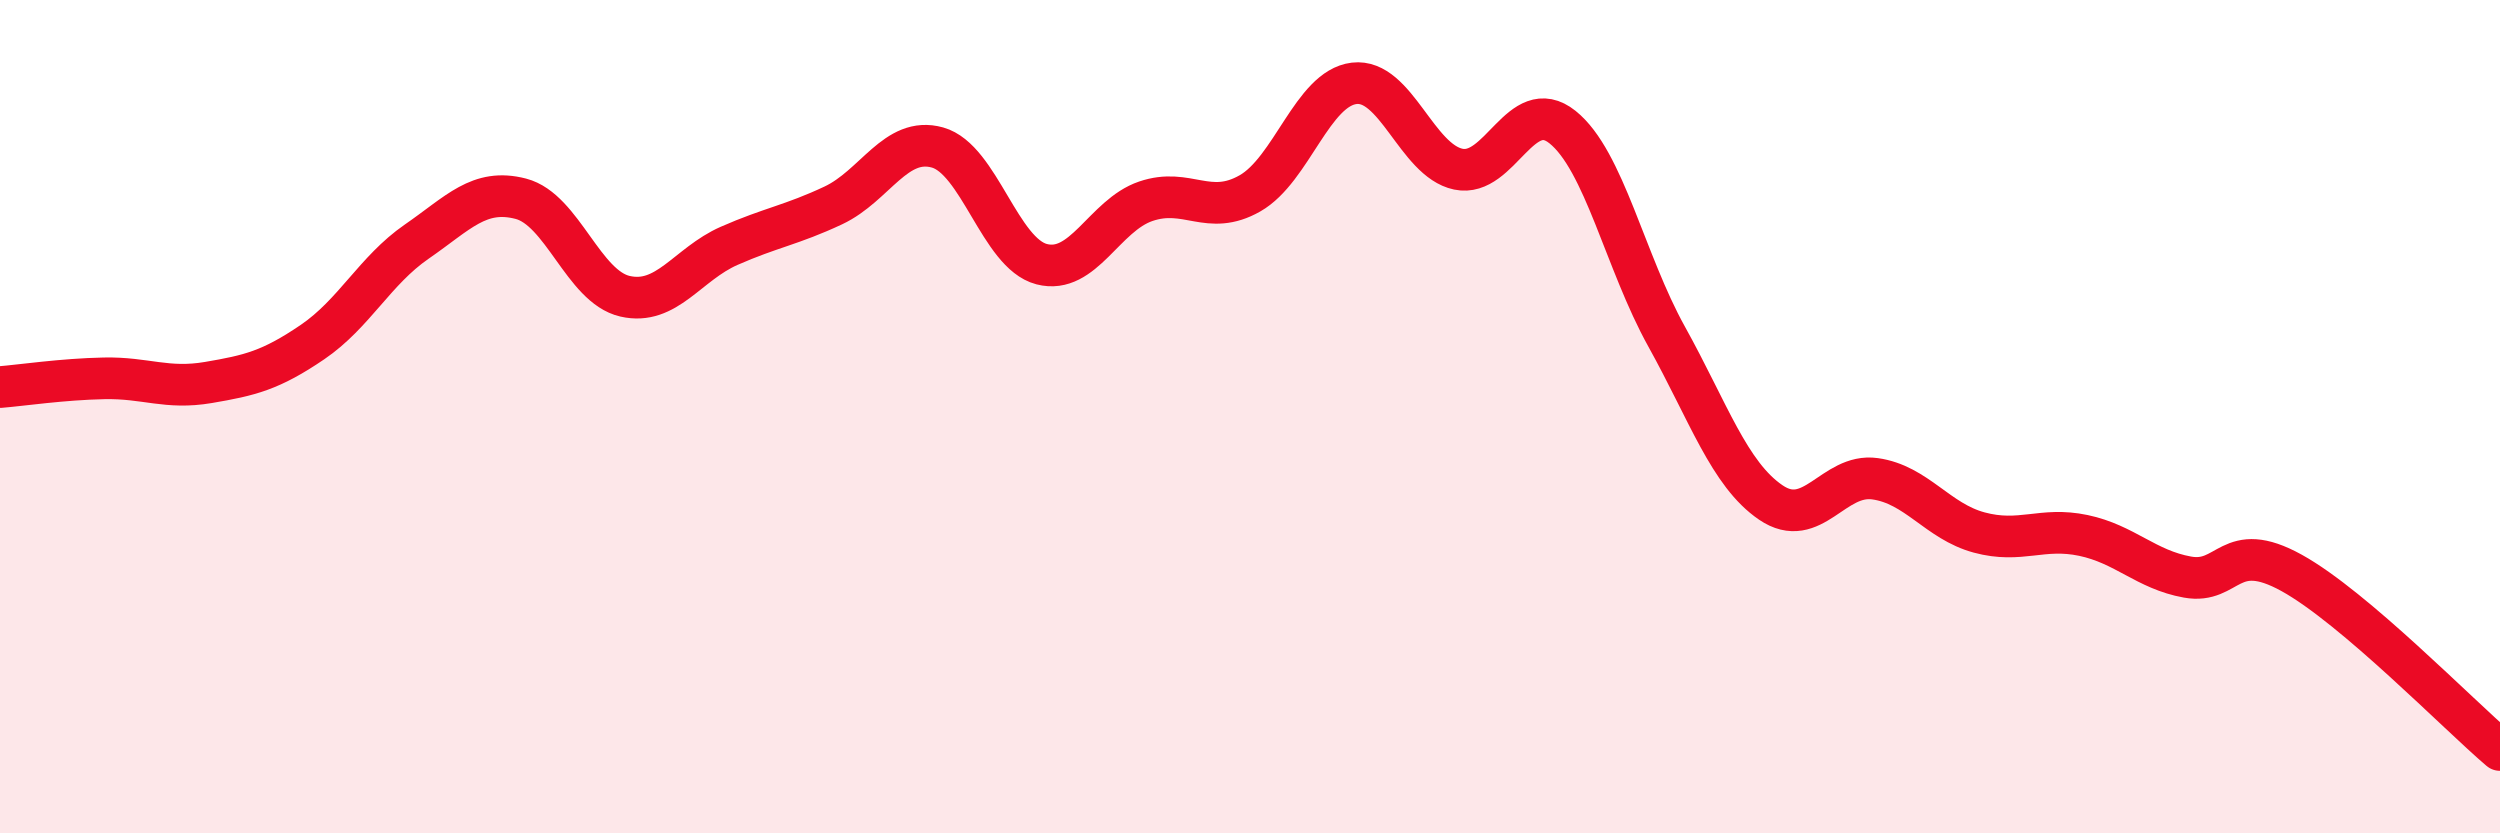
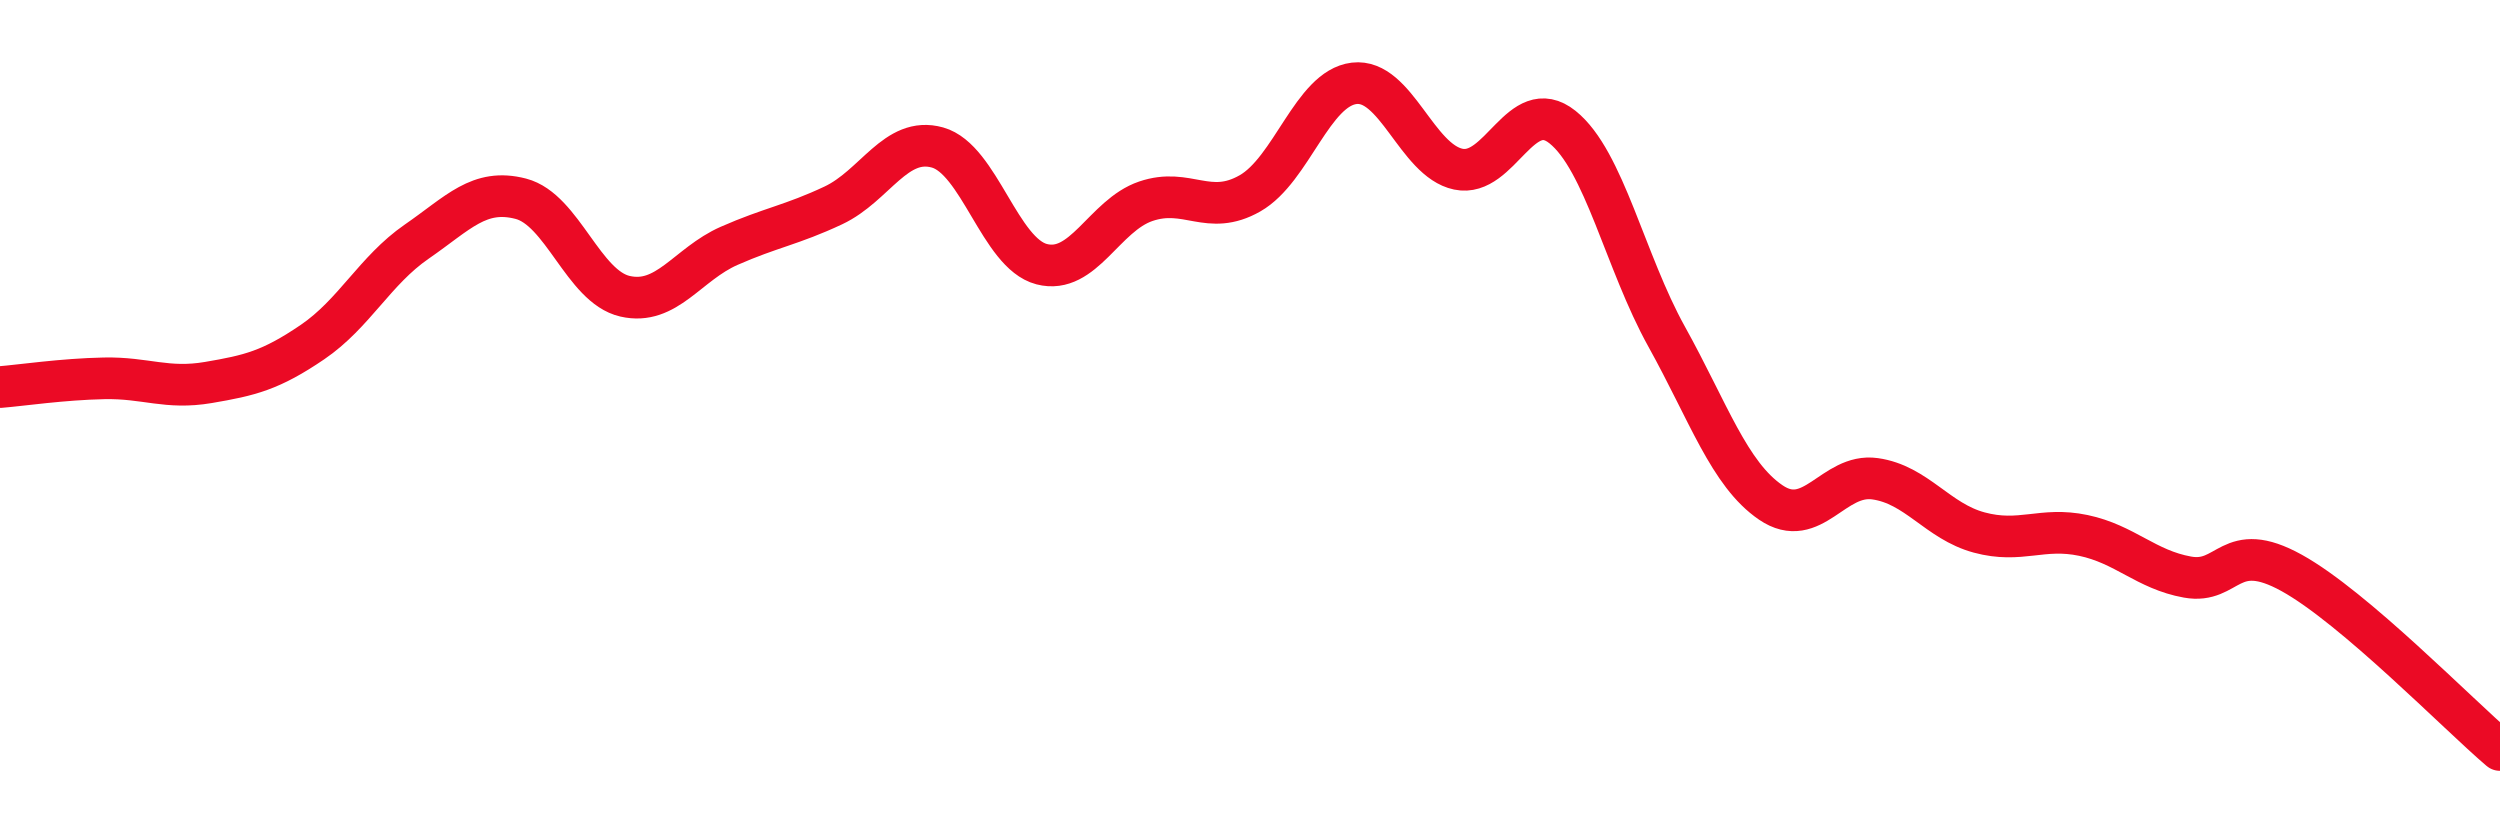
<svg xmlns="http://www.w3.org/2000/svg" width="60" height="20" viewBox="0 0 60 20">
-   <path d="M 0,9.29 C 0.5,9.25 1.5,9.1 2.5,9.08 C 3.5,9.06 4,9.35 5,9.18 C 6,9.01 6.5,8.89 7.5,8.21 C 8.5,7.53 9,6.49 10,5.8 C 11,5.11 11.5,4.51 12.5,4.77 C 13.5,5.03 14,6.88 15,7.11 C 16,7.34 16.5,6.34 17.5,5.9 C 18.5,5.46 19,5.4 20,4.93 C 21,4.46 21.5,3.26 22.5,3.54 C 23.5,3.82 24,6.08 25,6.34 C 26,6.6 26.5,5.17 27.5,4.83 C 28.5,4.49 29,5.21 30,4.64 C 31,4.07 31.5,2.12 32.5,2 C 33.5,1.88 34,3.85 35,4.06 C 36,4.27 36.5,2.25 37.5,3.05 C 38.5,3.85 39,6.28 40,8.08 C 41,9.88 41.5,11.38 42.5,12.06 C 43.5,12.74 44,11.35 45,11.49 C 46,11.63 46.5,12.51 47.5,12.78 C 48.5,13.05 49,12.64 50,12.85 C 51,13.06 51.5,13.67 52.5,13.85 C 53.5,14.03 53.5,12.92 55,13.75 C 56.5,14.58 59,17.15 60,18L60 20L0 20Z" fill="#EB0A25" opacity="0.1" stroke-linecap="round" stroke-linejoin="round" />
  <path d="M 0,9.29 C 0.5,9.25 1.5,9.1 2.5,9.08 C 3.5,9.06 4,9.35 5,9.18 C 6,9.01 6.5,8.89 7.5,8.21 C 8.5,7.53 9,6.49 10,5.8 C 11,5.11 11.5,4.51 12.5,4.77 C 13.5,5.03 14,6.88 15,7.11 C 16,7.34 16.5,6.34 17.5,5.9 C 18.5,5.46 19,5.4 20,4.93 C 21,4.46 21.5,3.26 22.5,3.54 C 23.5,3.82 24,6.08 25,6.34 C 26,6.6 26.5,5.17 27.5,4.83 C 28.5,4.49 29,5.21 30,4.64 C 31,4.07 31.5,2.12 32.5,2 C 33.5,1.88 34,3.85 35,4.06 C 36,4.27 36.5,2.25 37.5,3.05 C 38.5,3.85 39,6.28 40,8.08 C 41,9.88 41.5,11.38 42.5,12.06 C 43.5,12.74 44,11.35 45,11.49 C 46,11.63 46.5,12.51 47.5,12.78 C 48.5,13.05 49,12.64 50,12.85 C 51,13.06 51.5,13.67 52.5,13.85 C 53.5,14.03 53.5,12.92 55,13.75 C 56.5,14.58 59,17.15 60,18" stroke="#EB0A25" stroke-width="1" fill="none" stroke-linecap="round" stroke-linejoin="round" />
</svg>